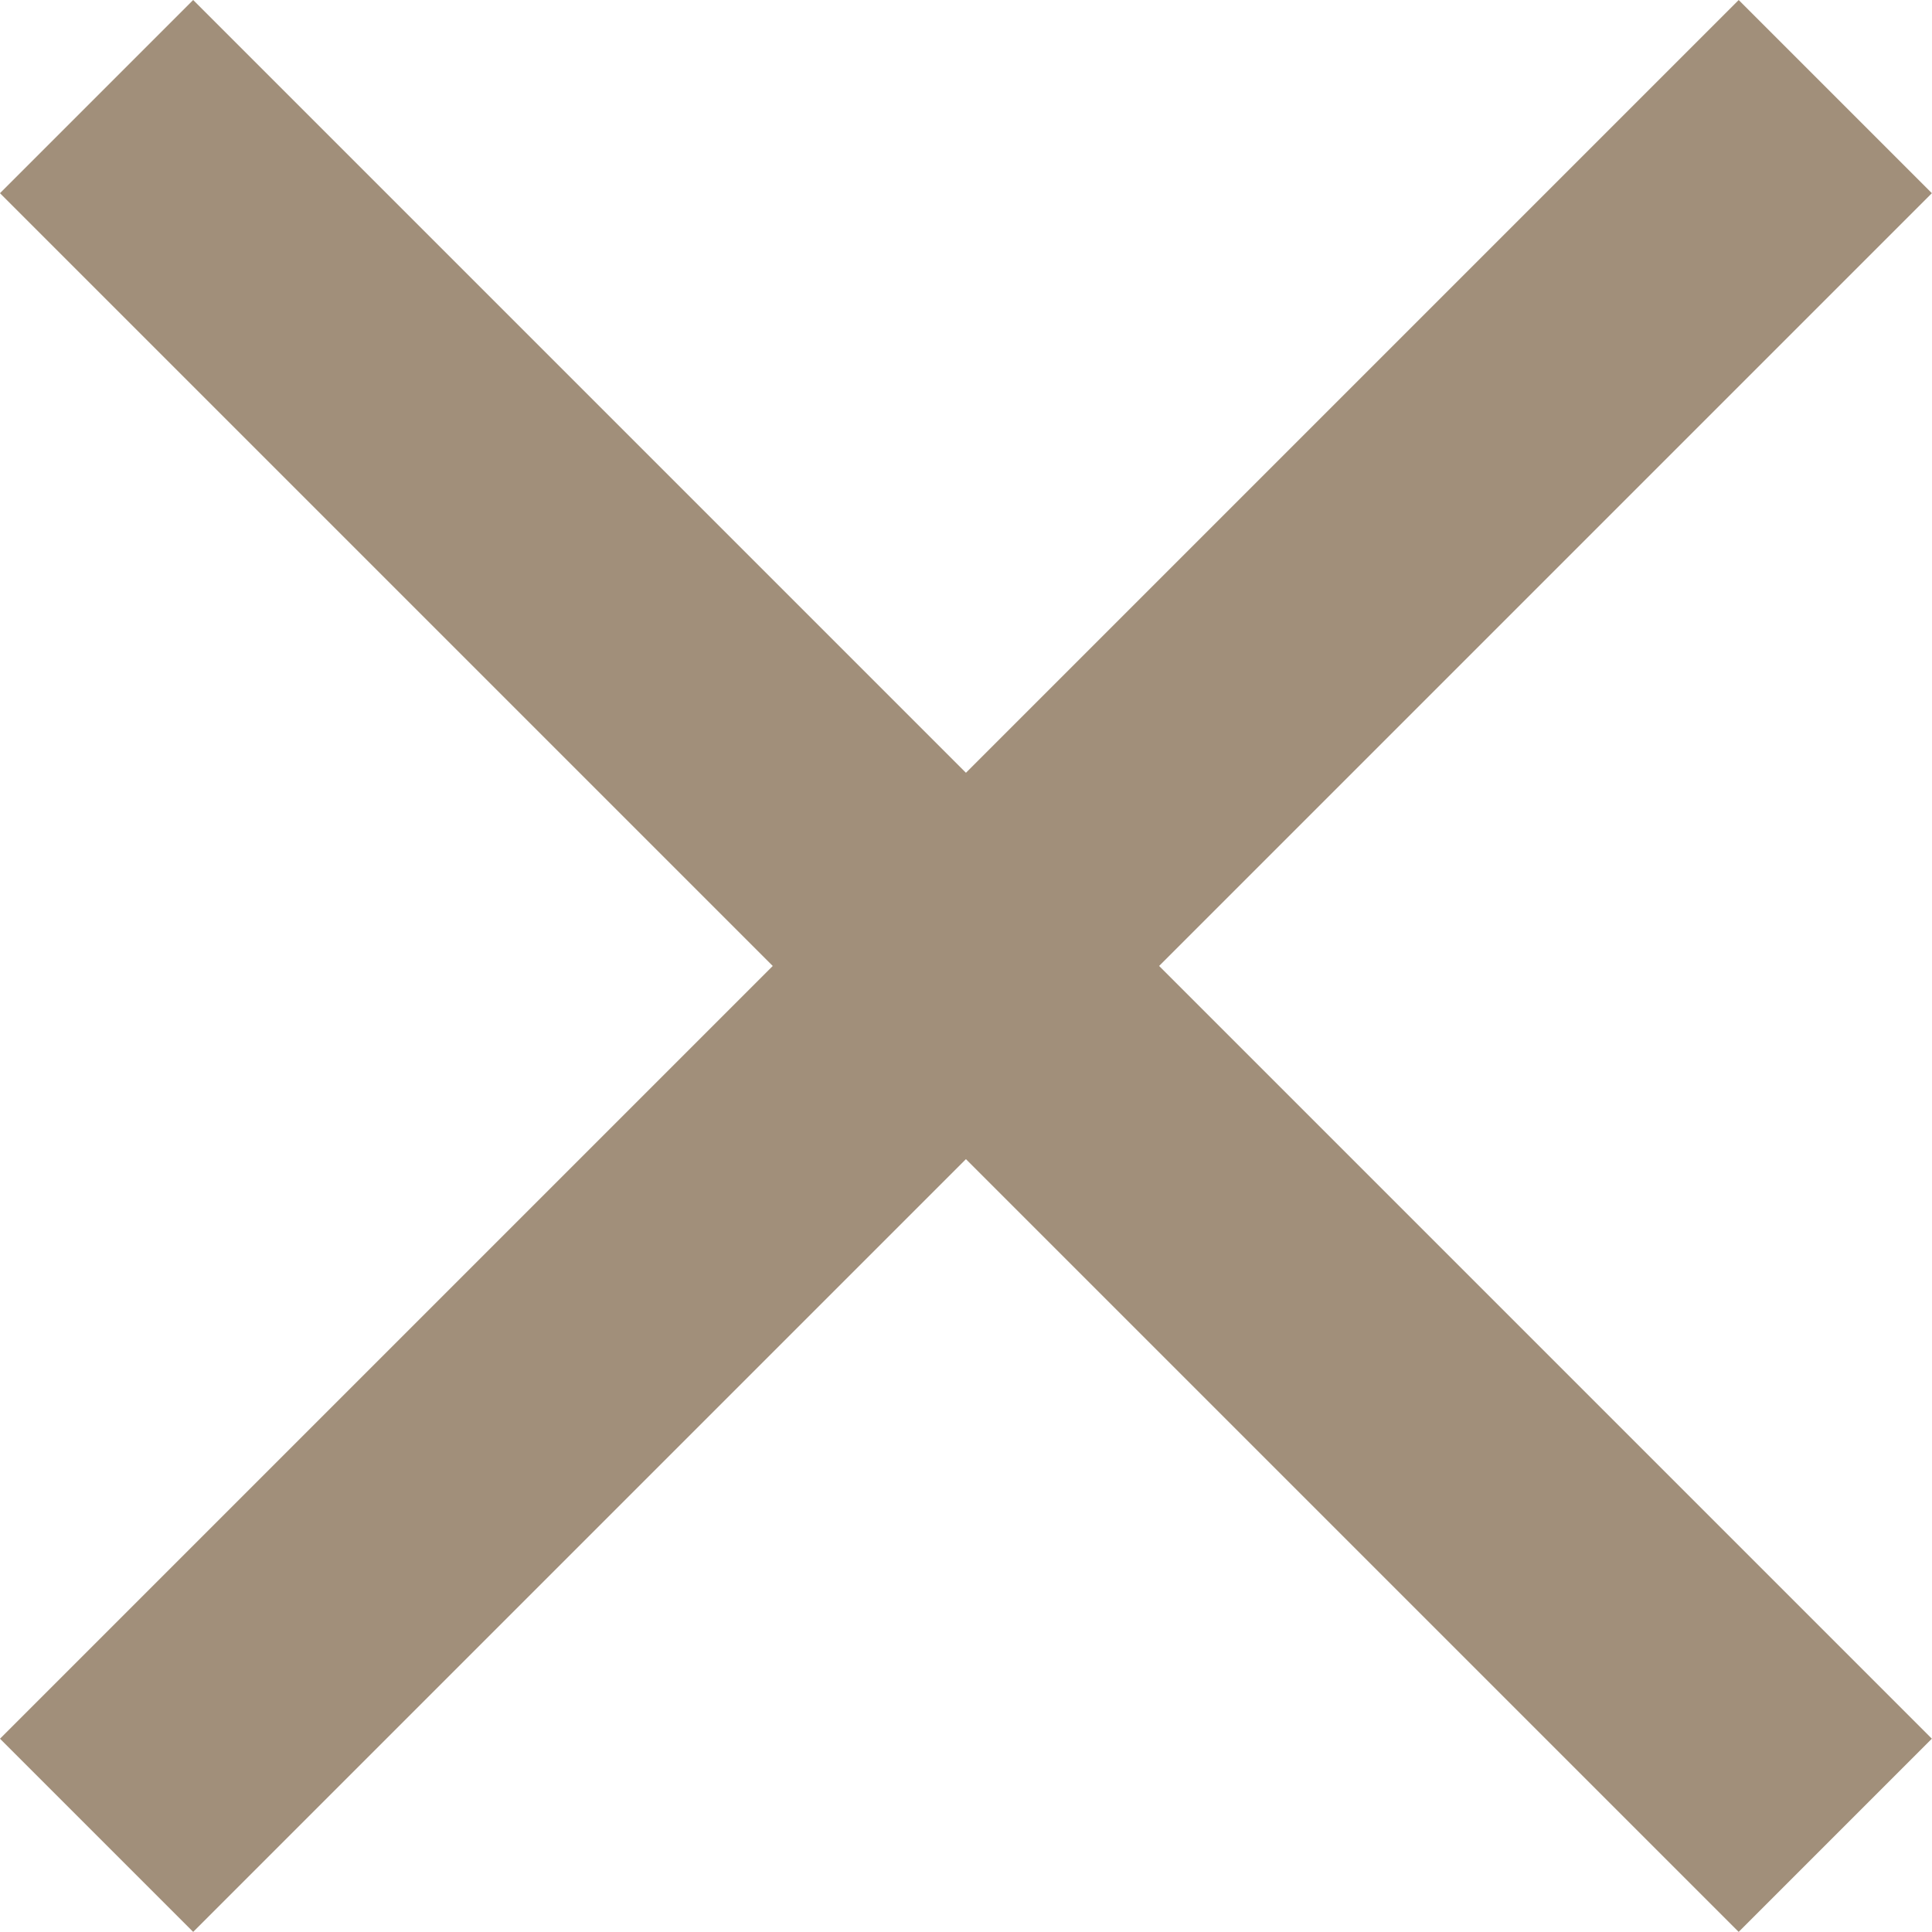
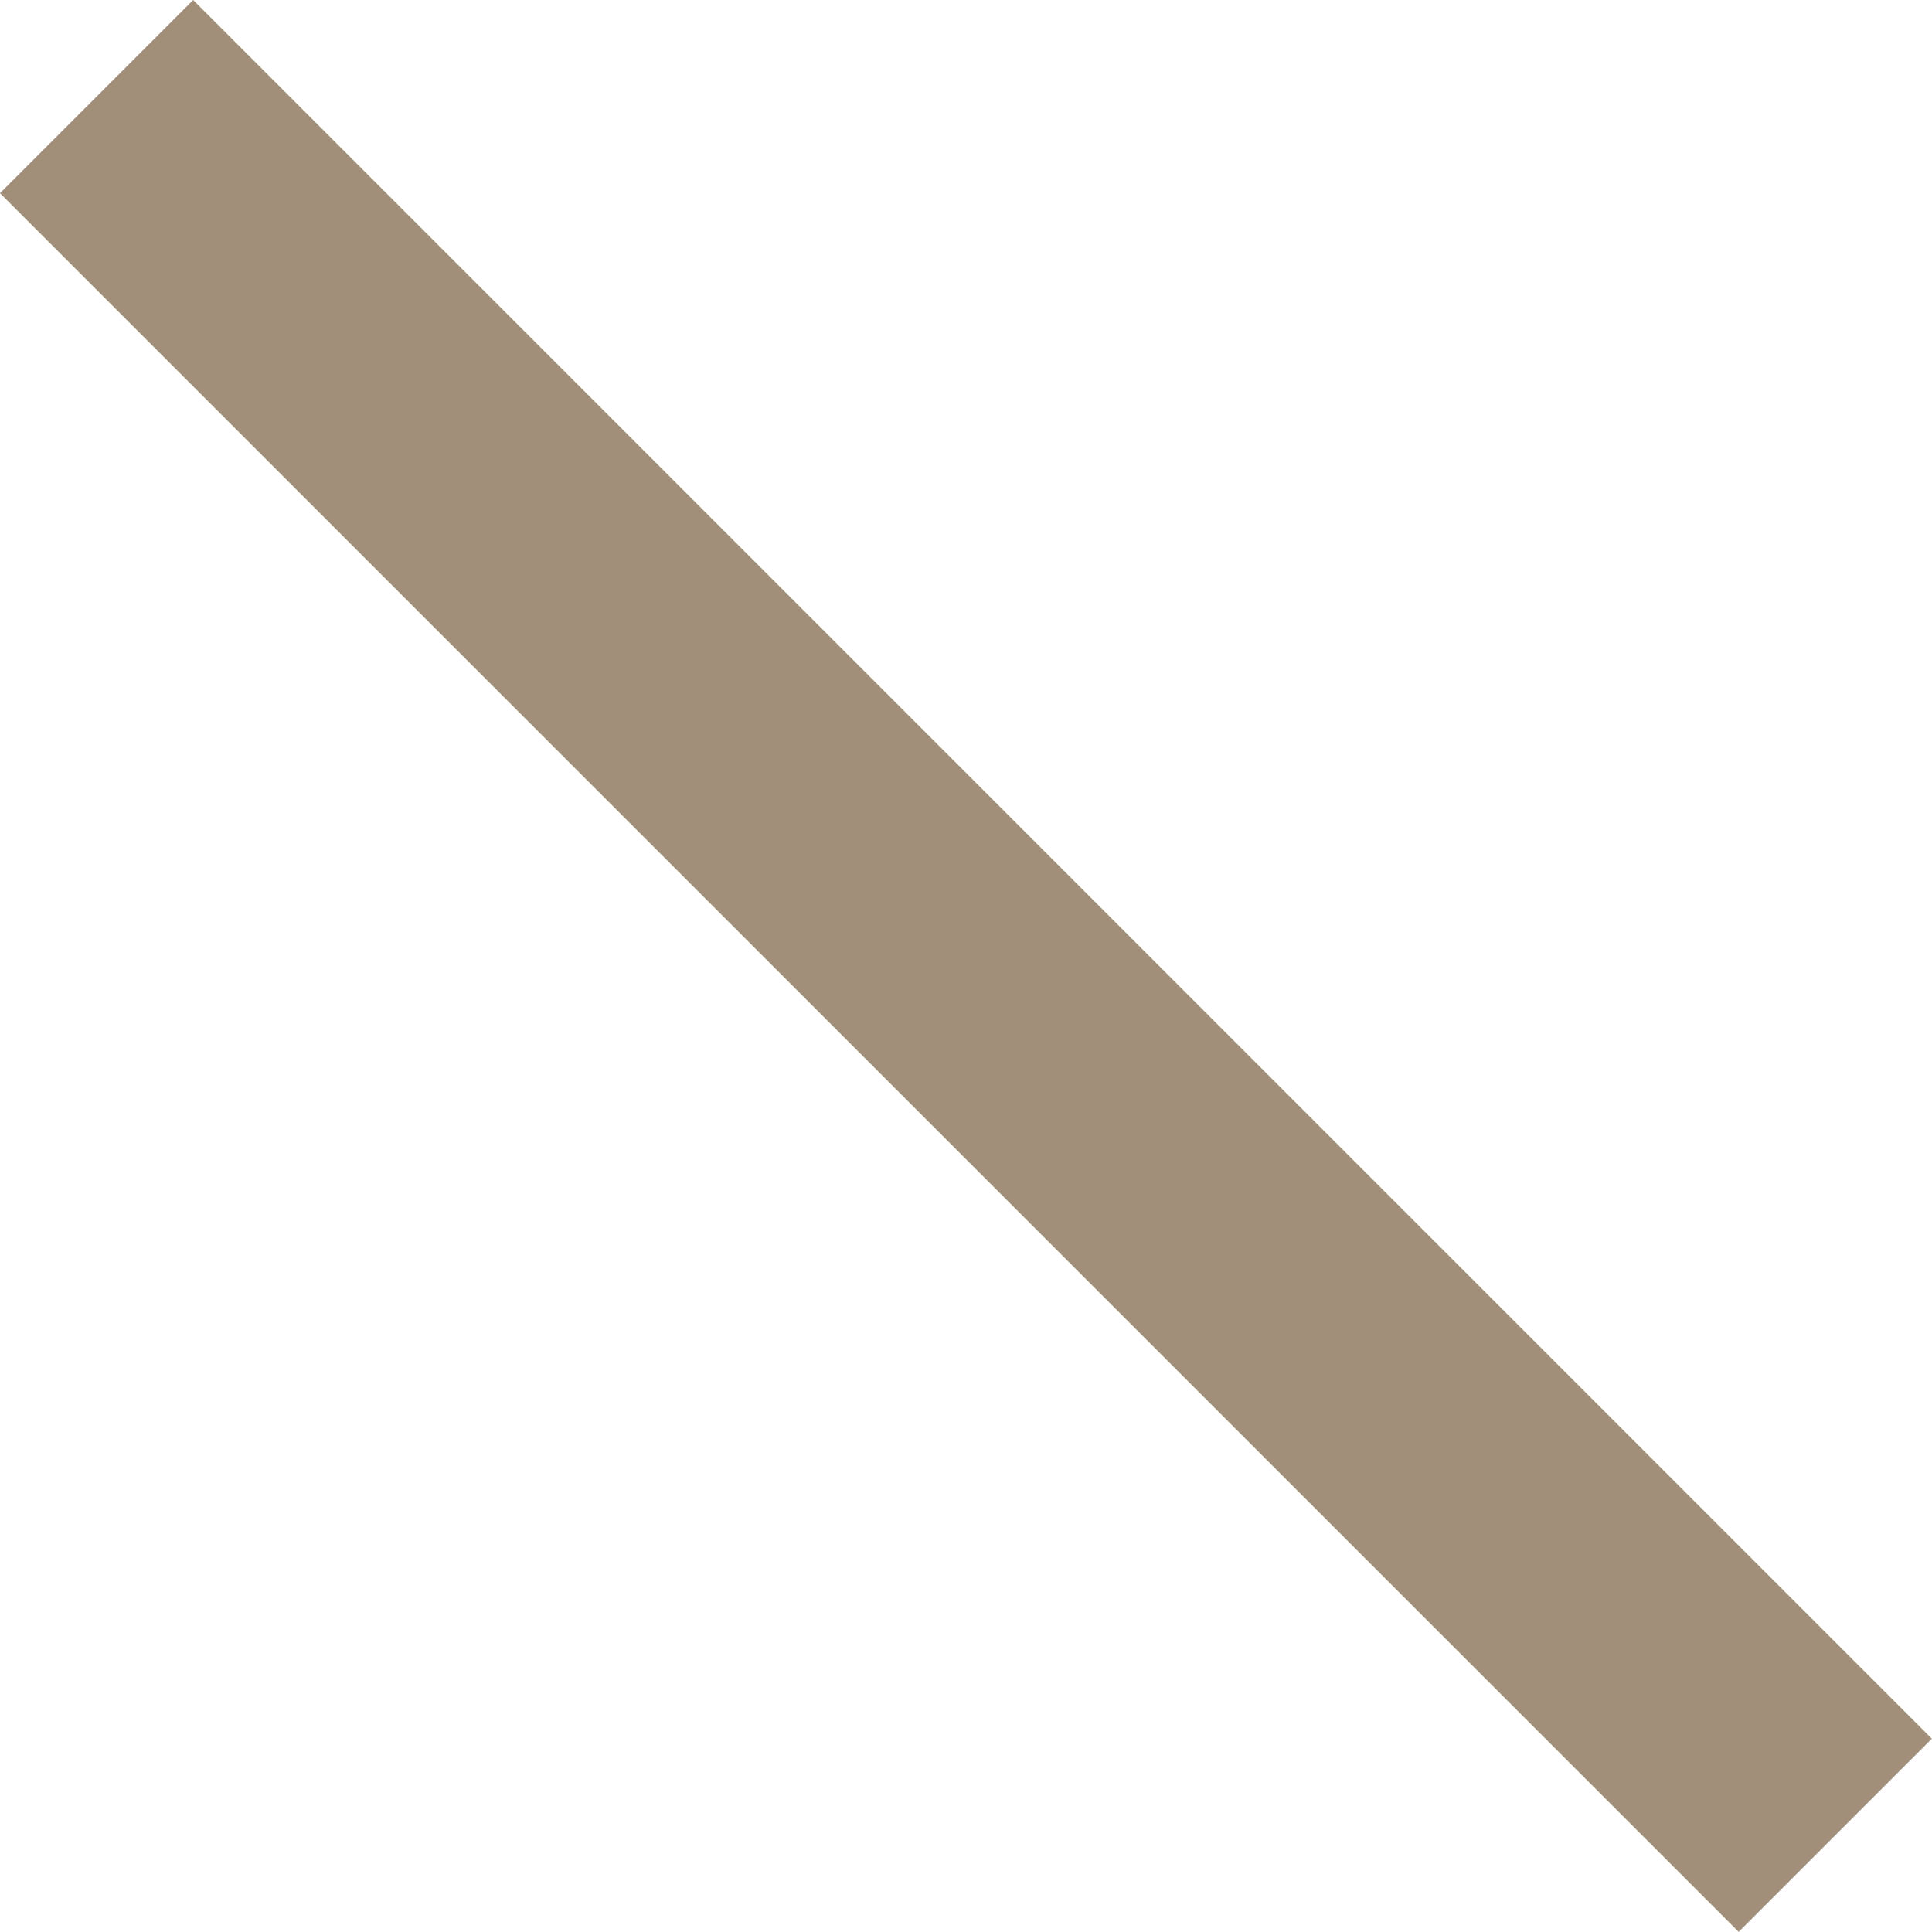
<svg xmlns="http://www.w3.org/2000/svg" width="14.143" height="14.143" viewBox="0 0 14.143 14.143">
  <defs>
    <style>.a{fill:#a18f7a;}</style>
  </defs>
  <g transform="translate(-342 -25)">
-     <rect class="a" width="18" height="2" transform="translate(342 37.728) rotate(-45)" />
    <rect class="a" width="18" height="2" transform="translate(343.414 25) rotate(45)" />
  </g>
</svg>